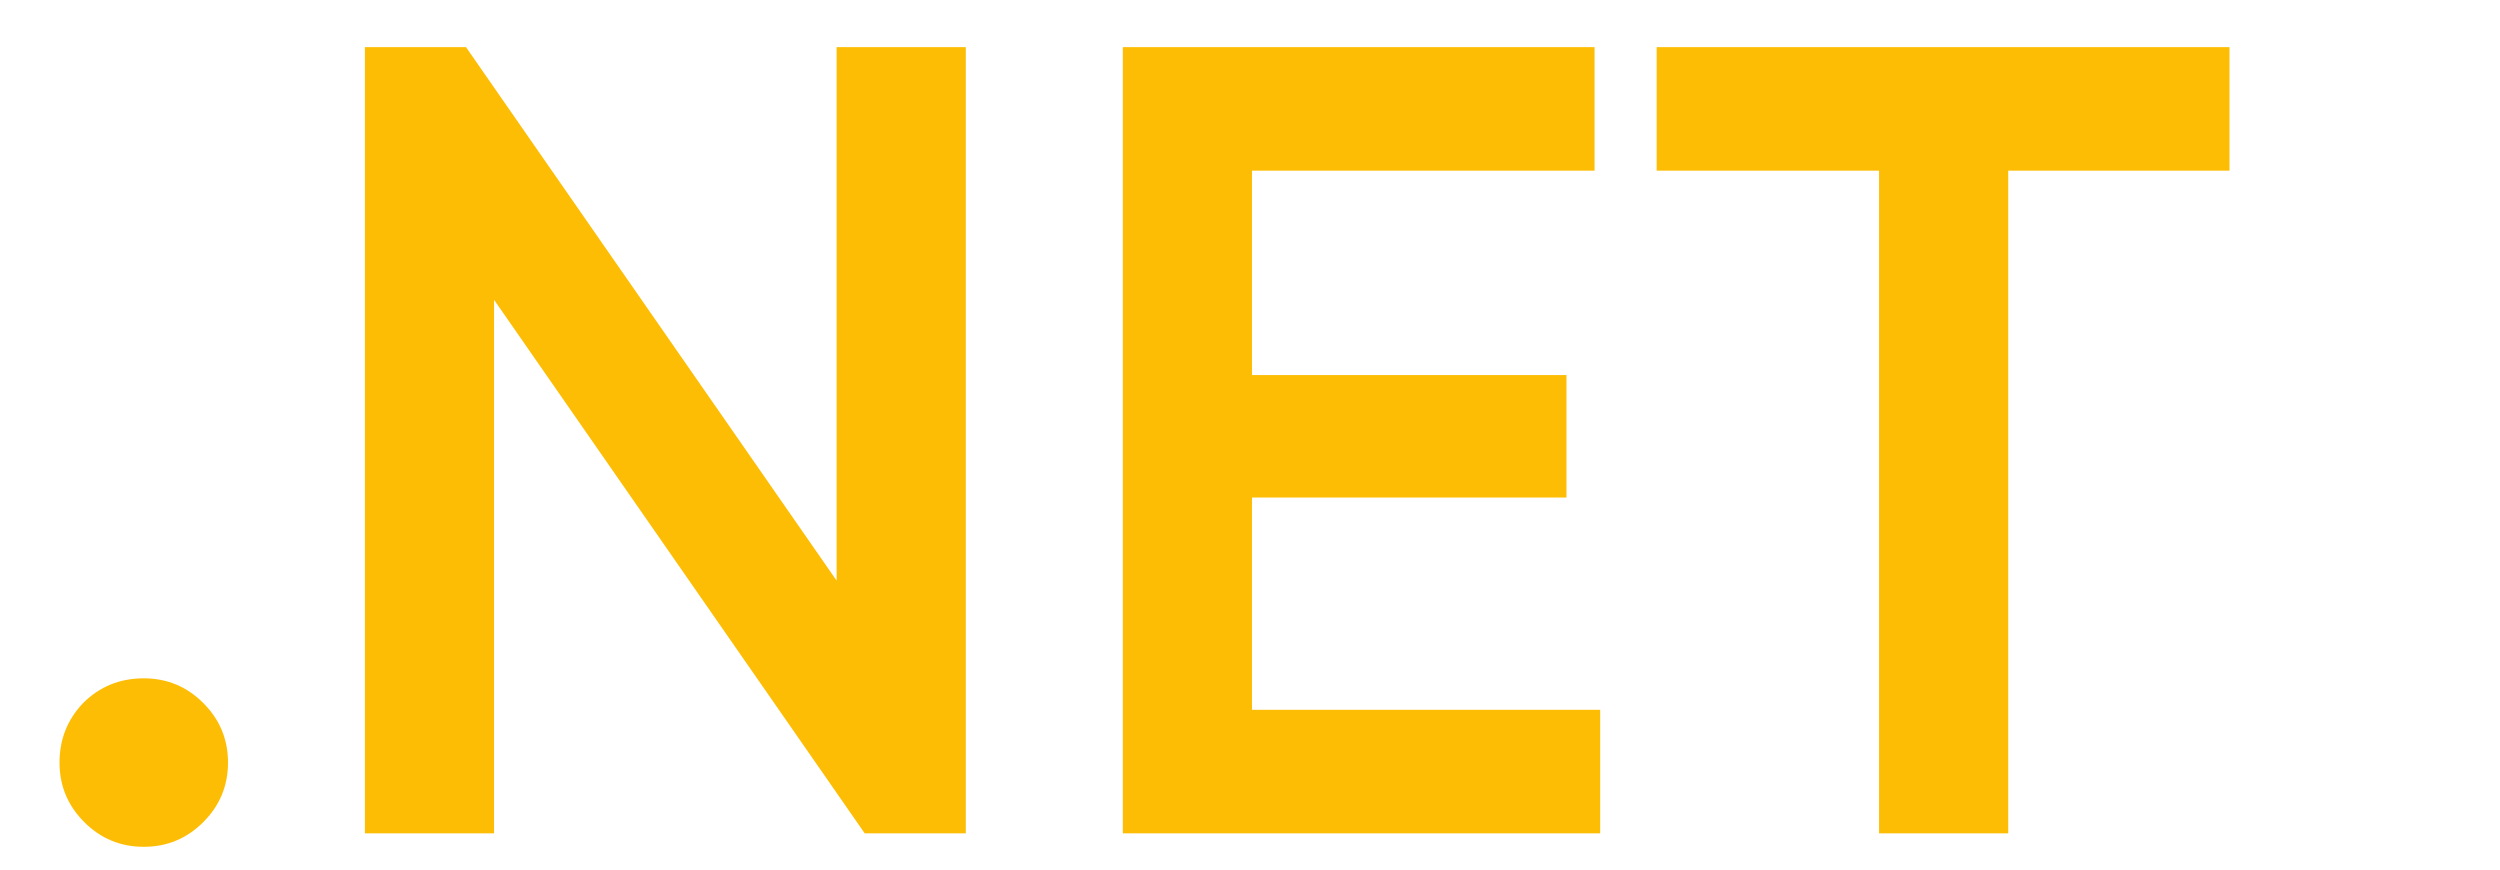
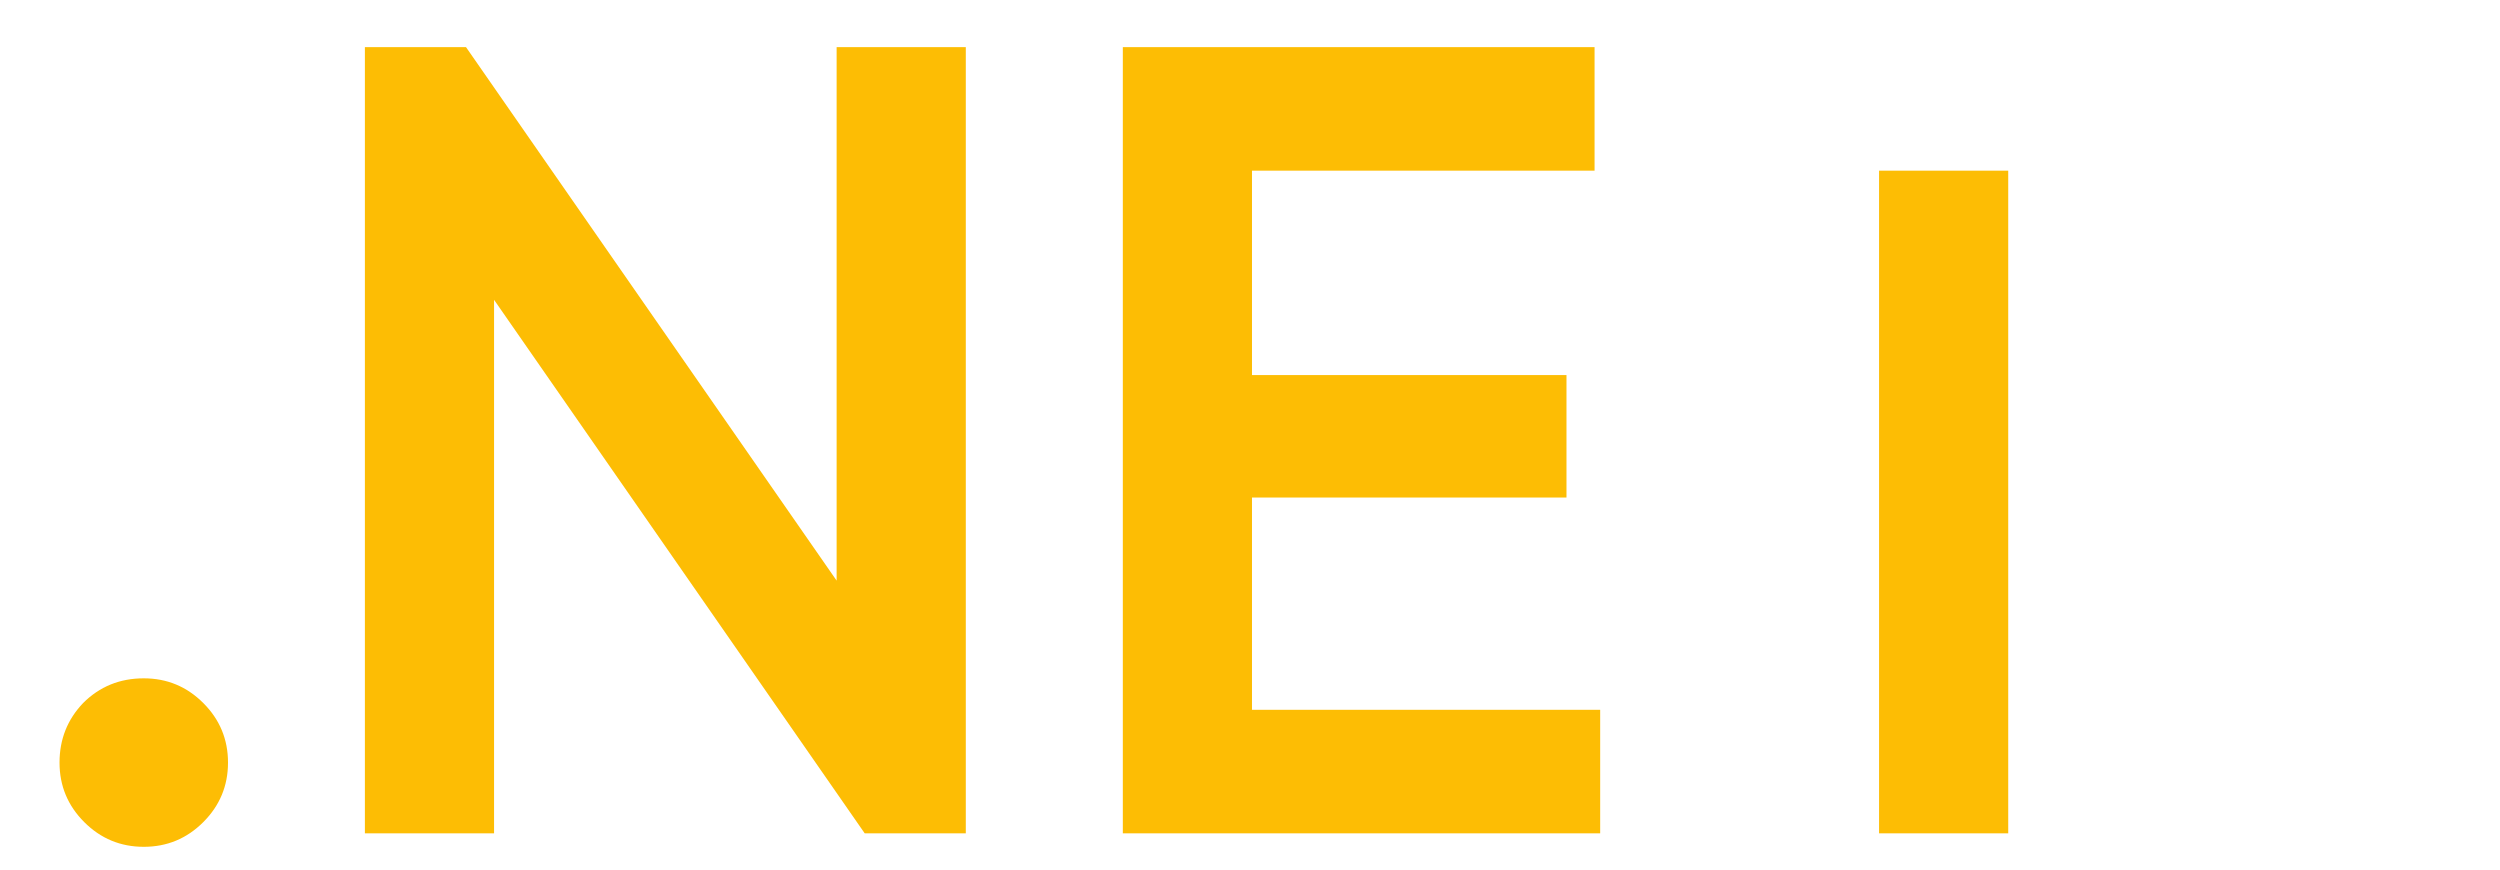
<svg xmlns="http://www.w3.org/2000/svg" width="69" height="24" viewBox="0 0 69 24" fill="none">
-   <path d="M3.968 18.722C4.609 18.722 5.156 18.949 5.611 19.404C6.066 19.859 6.293 20.406 6.293 21.047C6.293 21.688 6.066 22.235 5.611 22.69C5.156 23.145 4.609 23.372 3.968 23.372C3.327 23.372 2.78 23.145 2.325 22.69C1.87 22.235 1.643 21.688 1.643 21.047C1.643 20.406 1.86 19.859 2.294 19.404C2.749 18.949 3.307 18.722 3.968 18.722ZM23.091 16.025V1.3H26.656V23H23.866L13.636 8.275V23H10.071V1.3H12.861L23.091 16.025ZM34.555 13.731V19.59H44.165V23H30.99V1.3H44.01V4.71H34.555V10.352H43.235V13.731H34.555ZM45.724 1.3H61.534V4.71H55.427V23H51.862V4.71H45.724V1.3Z" fill="#FDBD04" />
+   <path d="M3.968 18.722C4.609 18.722 5.156 18.949 5.611 19.404C6.066 19.859 6.293 20.406 6.293 21.047C6.293 21.688 6.066 22.235 5.611 22.69C5.156 23.145 4.609 23.372 3.968 23.372C3.327 23.372 2.78 23.145 2.325 22.69C1.87 22.235 1.643 21.688 1.643 21.047C1.643 20.406 1.86 19.859 2.294 19.404C2.749 18.949 3.307 18.722 3.968 18.722ZM23.091 16.025V1.3H26.656V23H23.866L13.636 8.275V23H10.071V1.3H12.861L23.091 16.025ZM34.555 13.731V19.59H44.165V23H30.99V1.3H44.01V4.71H34.555V10.352H43.235V13.731H34.555ZM45.724 1.3V4.71H55.427V23H51.862V4.71H45.724V1.3Z" fill="#FDBD04" />
</svg>